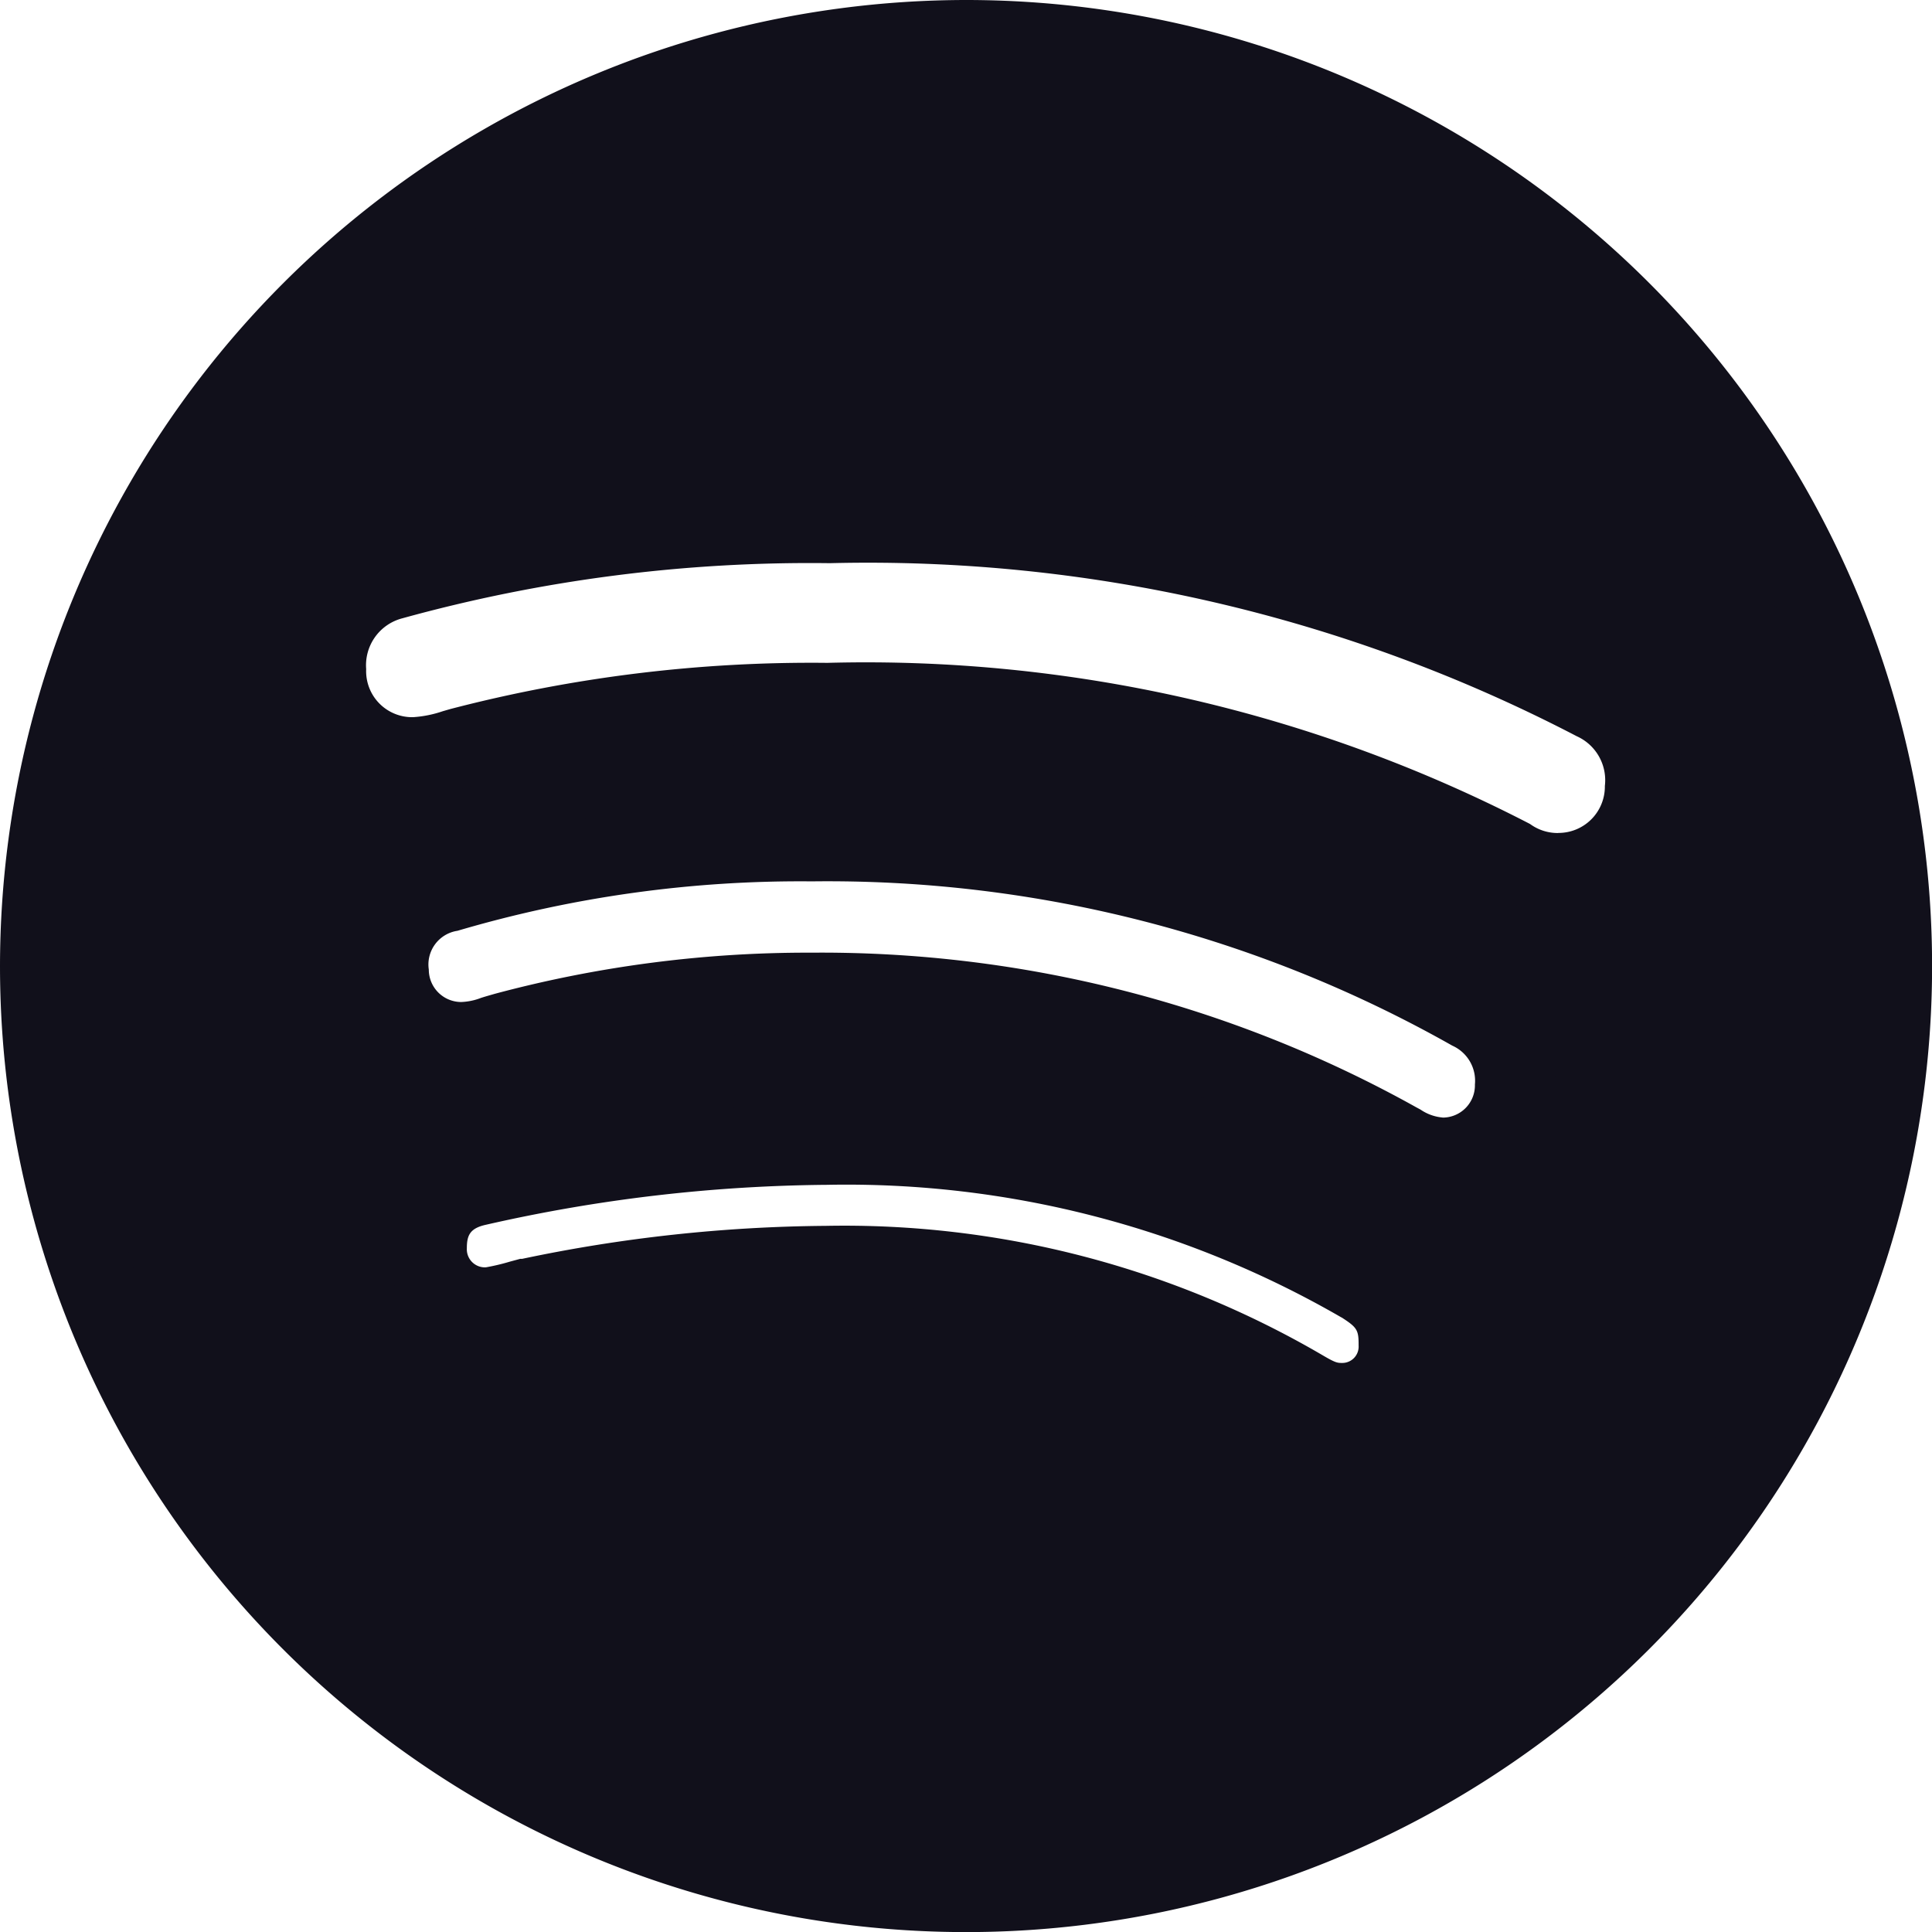
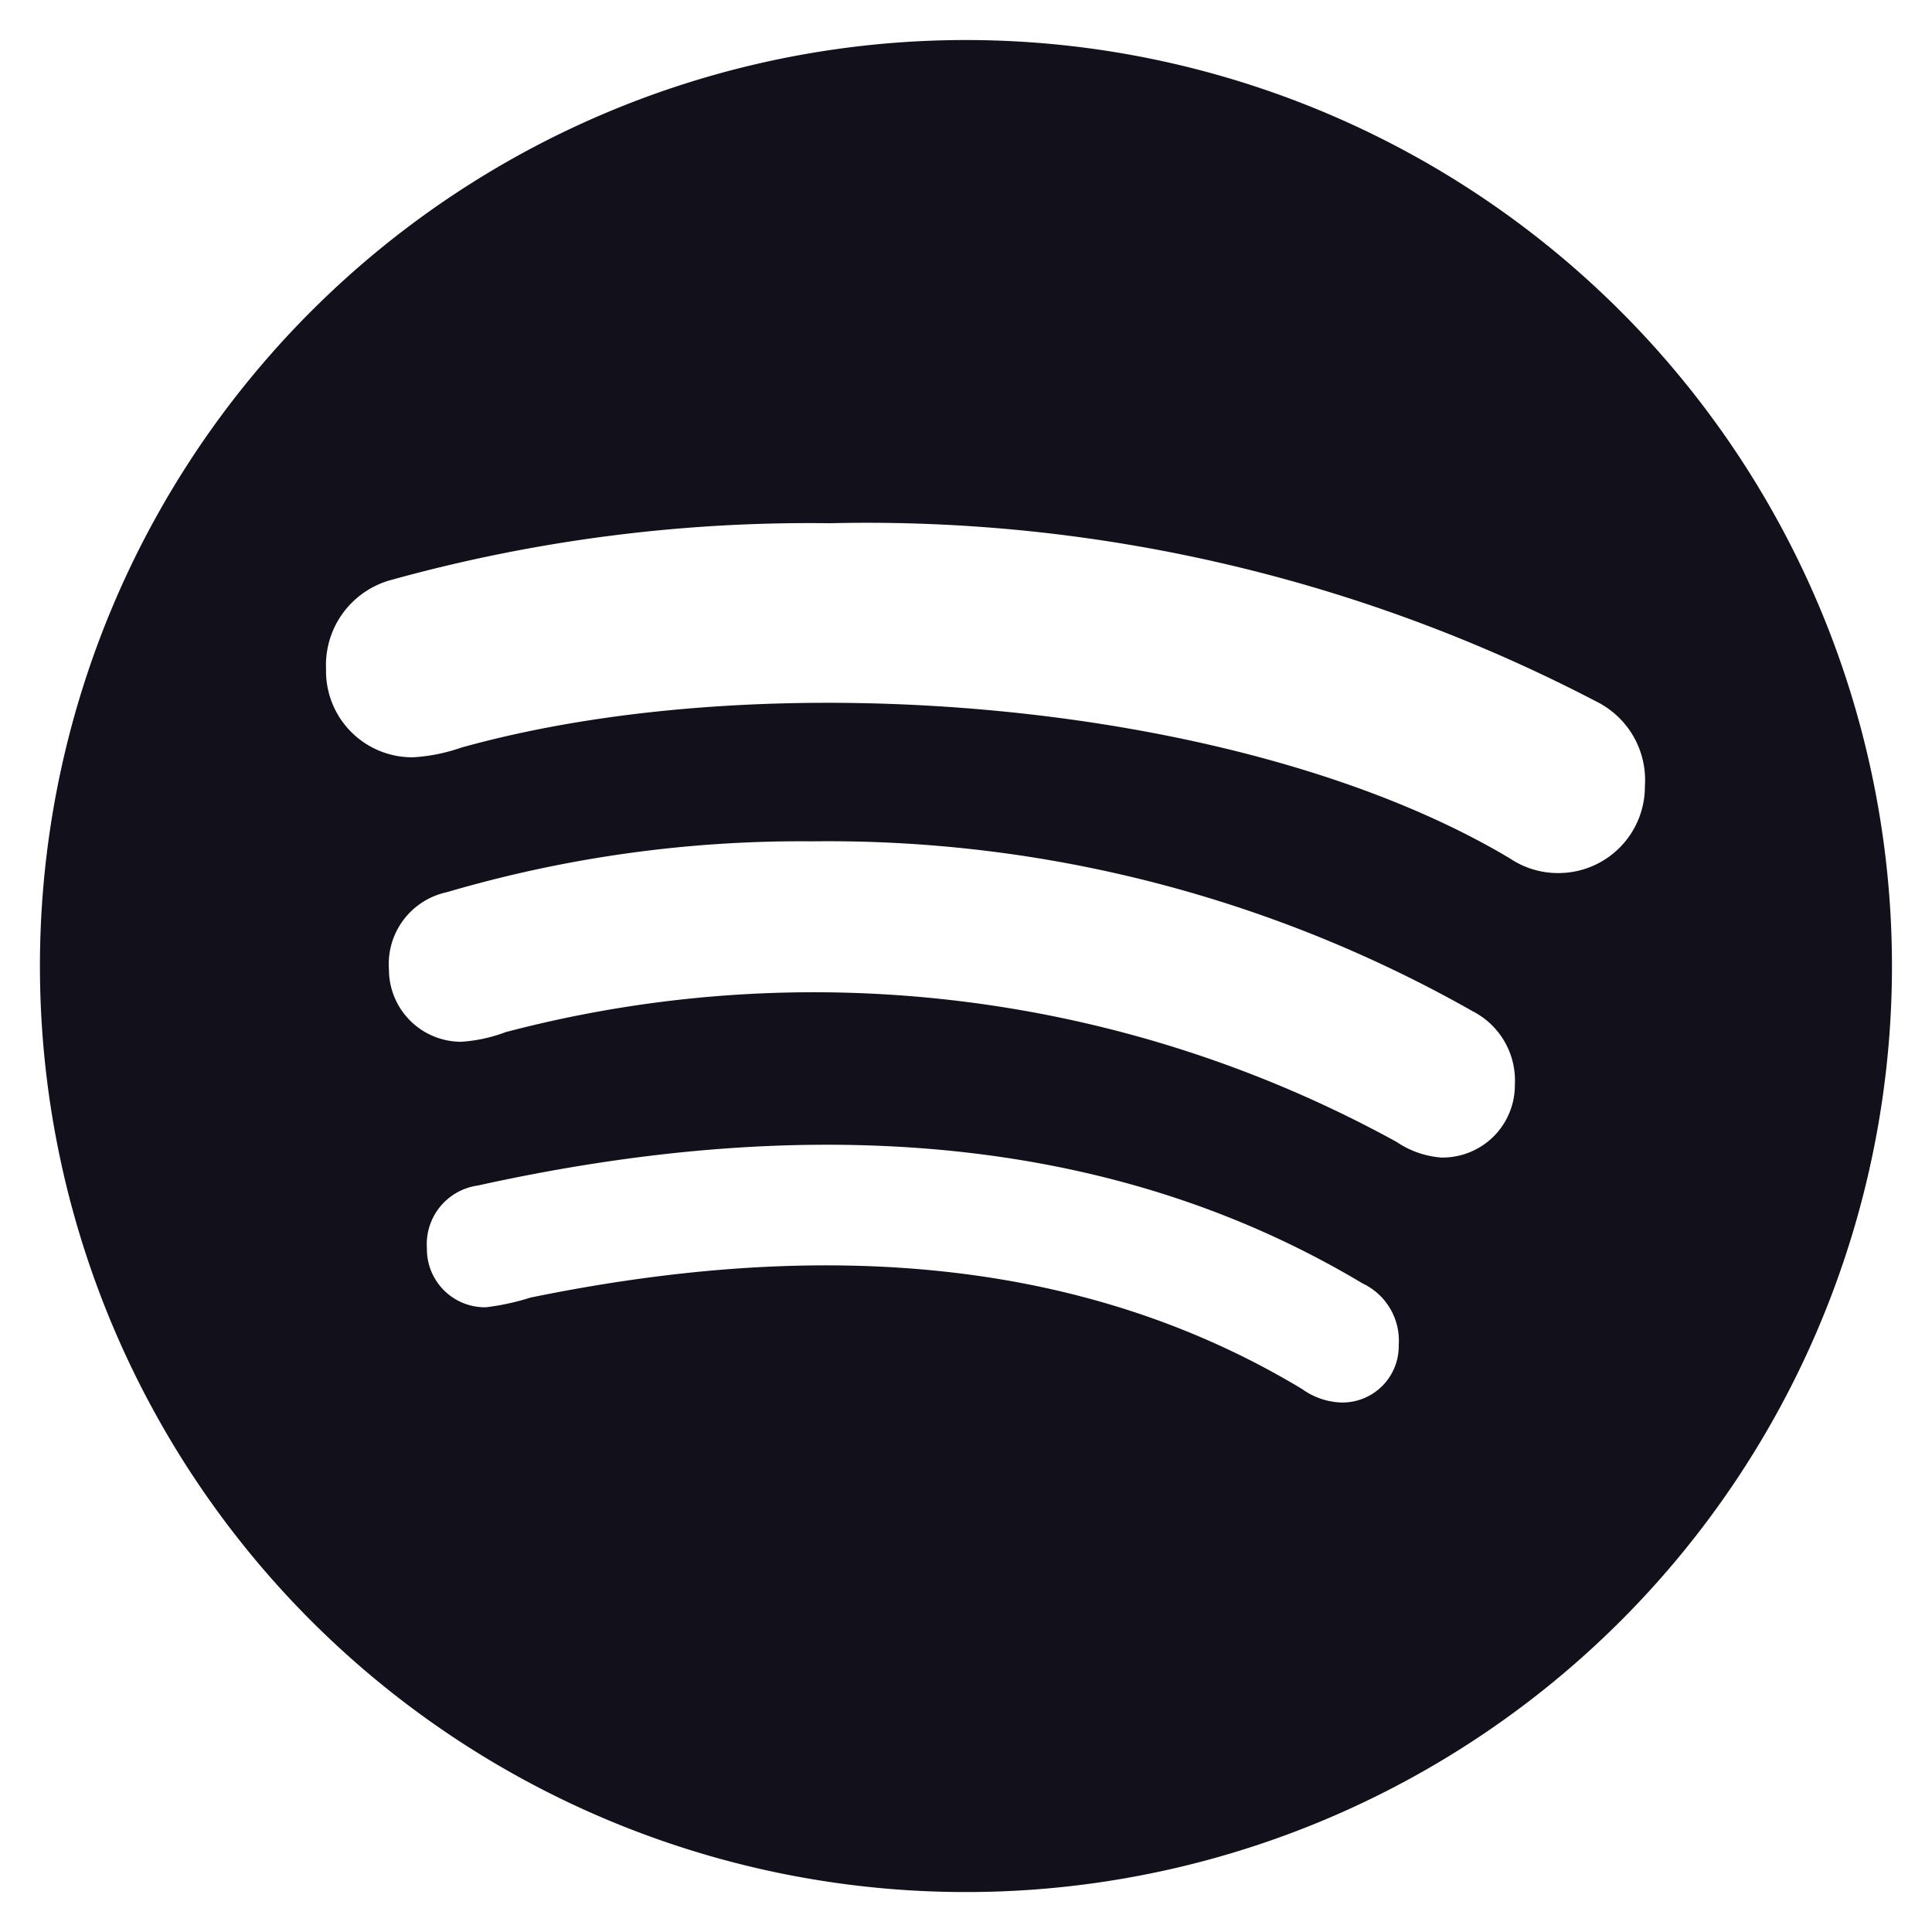
<svg xmlns="http://www.w3.org/2000/svg" width="21.379" height="21.379" viewBox="0 0 21.379 21.379">
  <g id="Spotify" transform="translate(0 0)">
    <path id="Path_33" data-name="Path 33" d="M10.247,0A10.247,10.247,0,1,0,20.493,10.247,10.25,10.25,0,0,0,10.247,0Zm4.161,15.077a.788.788,0,0,1-.442-.149c-2.578-1.554-5.578-1.62-8.54-1.012a2.668,2.668,0,0,1-.492.107.643.643,0,0,1-.653-.653.655.655,0,0,1,.562-.694c3.384-.748,6.842-.682,9.792,1.083a.7.7,0,0,1,.4.682A.624.624,0,0,1,14.407,15.077Zm1.111-2.71a1.02,1.02,0,0,1-.508-.174,13.39,13.39,0,0,0-9.858-1.215,1.7,1.7,0,0,1-.492.107.8.8,0,0,1-.8-.8.813.813,0,0,1,.64-.855A13.9,13.9,0,0,1,8.54,8.867a14.463,14.463,0,0,1,7.313,1.88.861.861,0,0,1,.467.814A.8.8,0,0,1,15.519,12.366ZM16.8,9.218a.95.95,0,0,1-.533-.161C13.325,7.3,8.065,6.879,4.661,7.83a1.962,1.962,0,0,1-.533.107.954.954,0,0,1-.963-.975.976.976,0,0,1,.719-.987,17.317,17.317,0,0,1,4.855-.628,17.45,17.45,0,0,1,8.487,1.975.97.97,0,0,1,.533.934A.957.957,0,0,1,16.8,9.218Z" transform="translate(0.443 0.443)" fill="#11101b" />
-     <path id="Path_33_-_Outline" data-name="Path 33 - Outline" d="M10.19-.5A10.69,10.69,0,1,1-.5,10.19,10.7,10.7,0,0,1,10.19-.5Zm0,20.493a9.8,9.8,0,1,0-9.8-9.8A9.815,9.815,0,0,0,10.19,19.993ZM8.682,4.846a17.875,17.875,0,0,1,8.71,2.035A1.451,1.451,0,0,1,16.743,9.6a1.385,1.385,0,0,1-.755-.221l-.005,0A15.086,15.086,0,0,0,8.656,7.72,14.947,14.947,0,0,0,4.723,8.2l-.072.021a2.029,2.029,0,0,1-.581.1A1.4,1.4,0,0,1,2.665,6.9,1.414,1.414,0,0,1,3.7,5.492,17.806,17.806,0,0,1,8.682,4.846Zm8.061,3.871a.513.513,0,0,0,.516-.52.533.533,0,0,0-.311-.55A16.977,16.977,0,0,0,8.682,5.732a16.928,16.928,0,0,0-4.73.61.536.536,0,0,0-.4.562.509.509,0,0,0,.52.532A1.264,1.264,0,0,0,4.4,7.37l.083-.024a15.837,15.837,0,0,1,4.171-.511,15.992,15.992,0,0,1,7.777,1.783A.518.518,0,0,0,16.743,8.718ZM8.483,8.367a14.932,14.932,0,0,1,7.54,1.942,1.3,1.3,0,0,1,.683,1.195,1.24,1.24,0,0,1-1.245,1.249,1.316,1.316,0,0,1-.665-.2l-.05-.027-.019-.011A12.6,12.6,0,0,0,8.48,10.925a12.484,12.484,0,0,0-3.269.423c-.047.013-.089.026-.127.037a1.494,1.494,0,0,1-.481.085,1.284,1.284,0,0,1-.281-2.526A14.388,14.388,0,0,1,8.483,8.367Zm6.979,3.5a.357.357,0,0,0,.359-.367.425.425,0,0,0-.25-.429A14.036,14.036,0,0,0,8.483,9.253,13.4,13.4,0,0,0,4.562,9.8a.377.377,0,0,0-.317.429.359.359,0,0,0,.359.359.674.674,0,0,0,.22-.046c.047-.015.1-.03.156-.046a13.369,13.369,0,0,1,3.5-.454,13.518,13.518,0,0,1,6.69,1.71l.05.027A.507.507,0,0,0,15.462,11.866ZM8.65,11.725a11.812,11.812,0,0,1,6.155,1.6l.011.007a1.137,1.137,0,0,1,.605,1.055,1.064,1.064,0,0,1-1.071,1.079,1.209,1.209,0,0,1-.667-.21,9.625,9.625,0,0,0-5.046-1.307,15.94,15.94,0,0,0-3.17.345l-.093.025a2.036,2.036,0,0,1-.5.094,1.122,1.122,0,0,1-.183-2.223A18.453,18.453,0,0,1,8.65,11.725Zm5.695,2.354A10.943,10.943,0,0,0,8.65,12.611a17.578,17.578,0,0,0-3.769.441c-.182.039-.215.118-.215.262a.2.2,0,0,0,.21.21,2.323,2.323,0,0,0,.266-.063l.115-.031.021,0a16.835,16.835,0,0,1,3.358-.365,10.494,10.494,0,0,1,5.5,1.432c.138.081.161.085.213.085a.181.181,0,0,0,.185-.193C14.535,14.218,14.519,14.19,14.345,14.078Z" transform="translate(0.5 0.5)" fill="#11101b" />
  </g>
</svg>